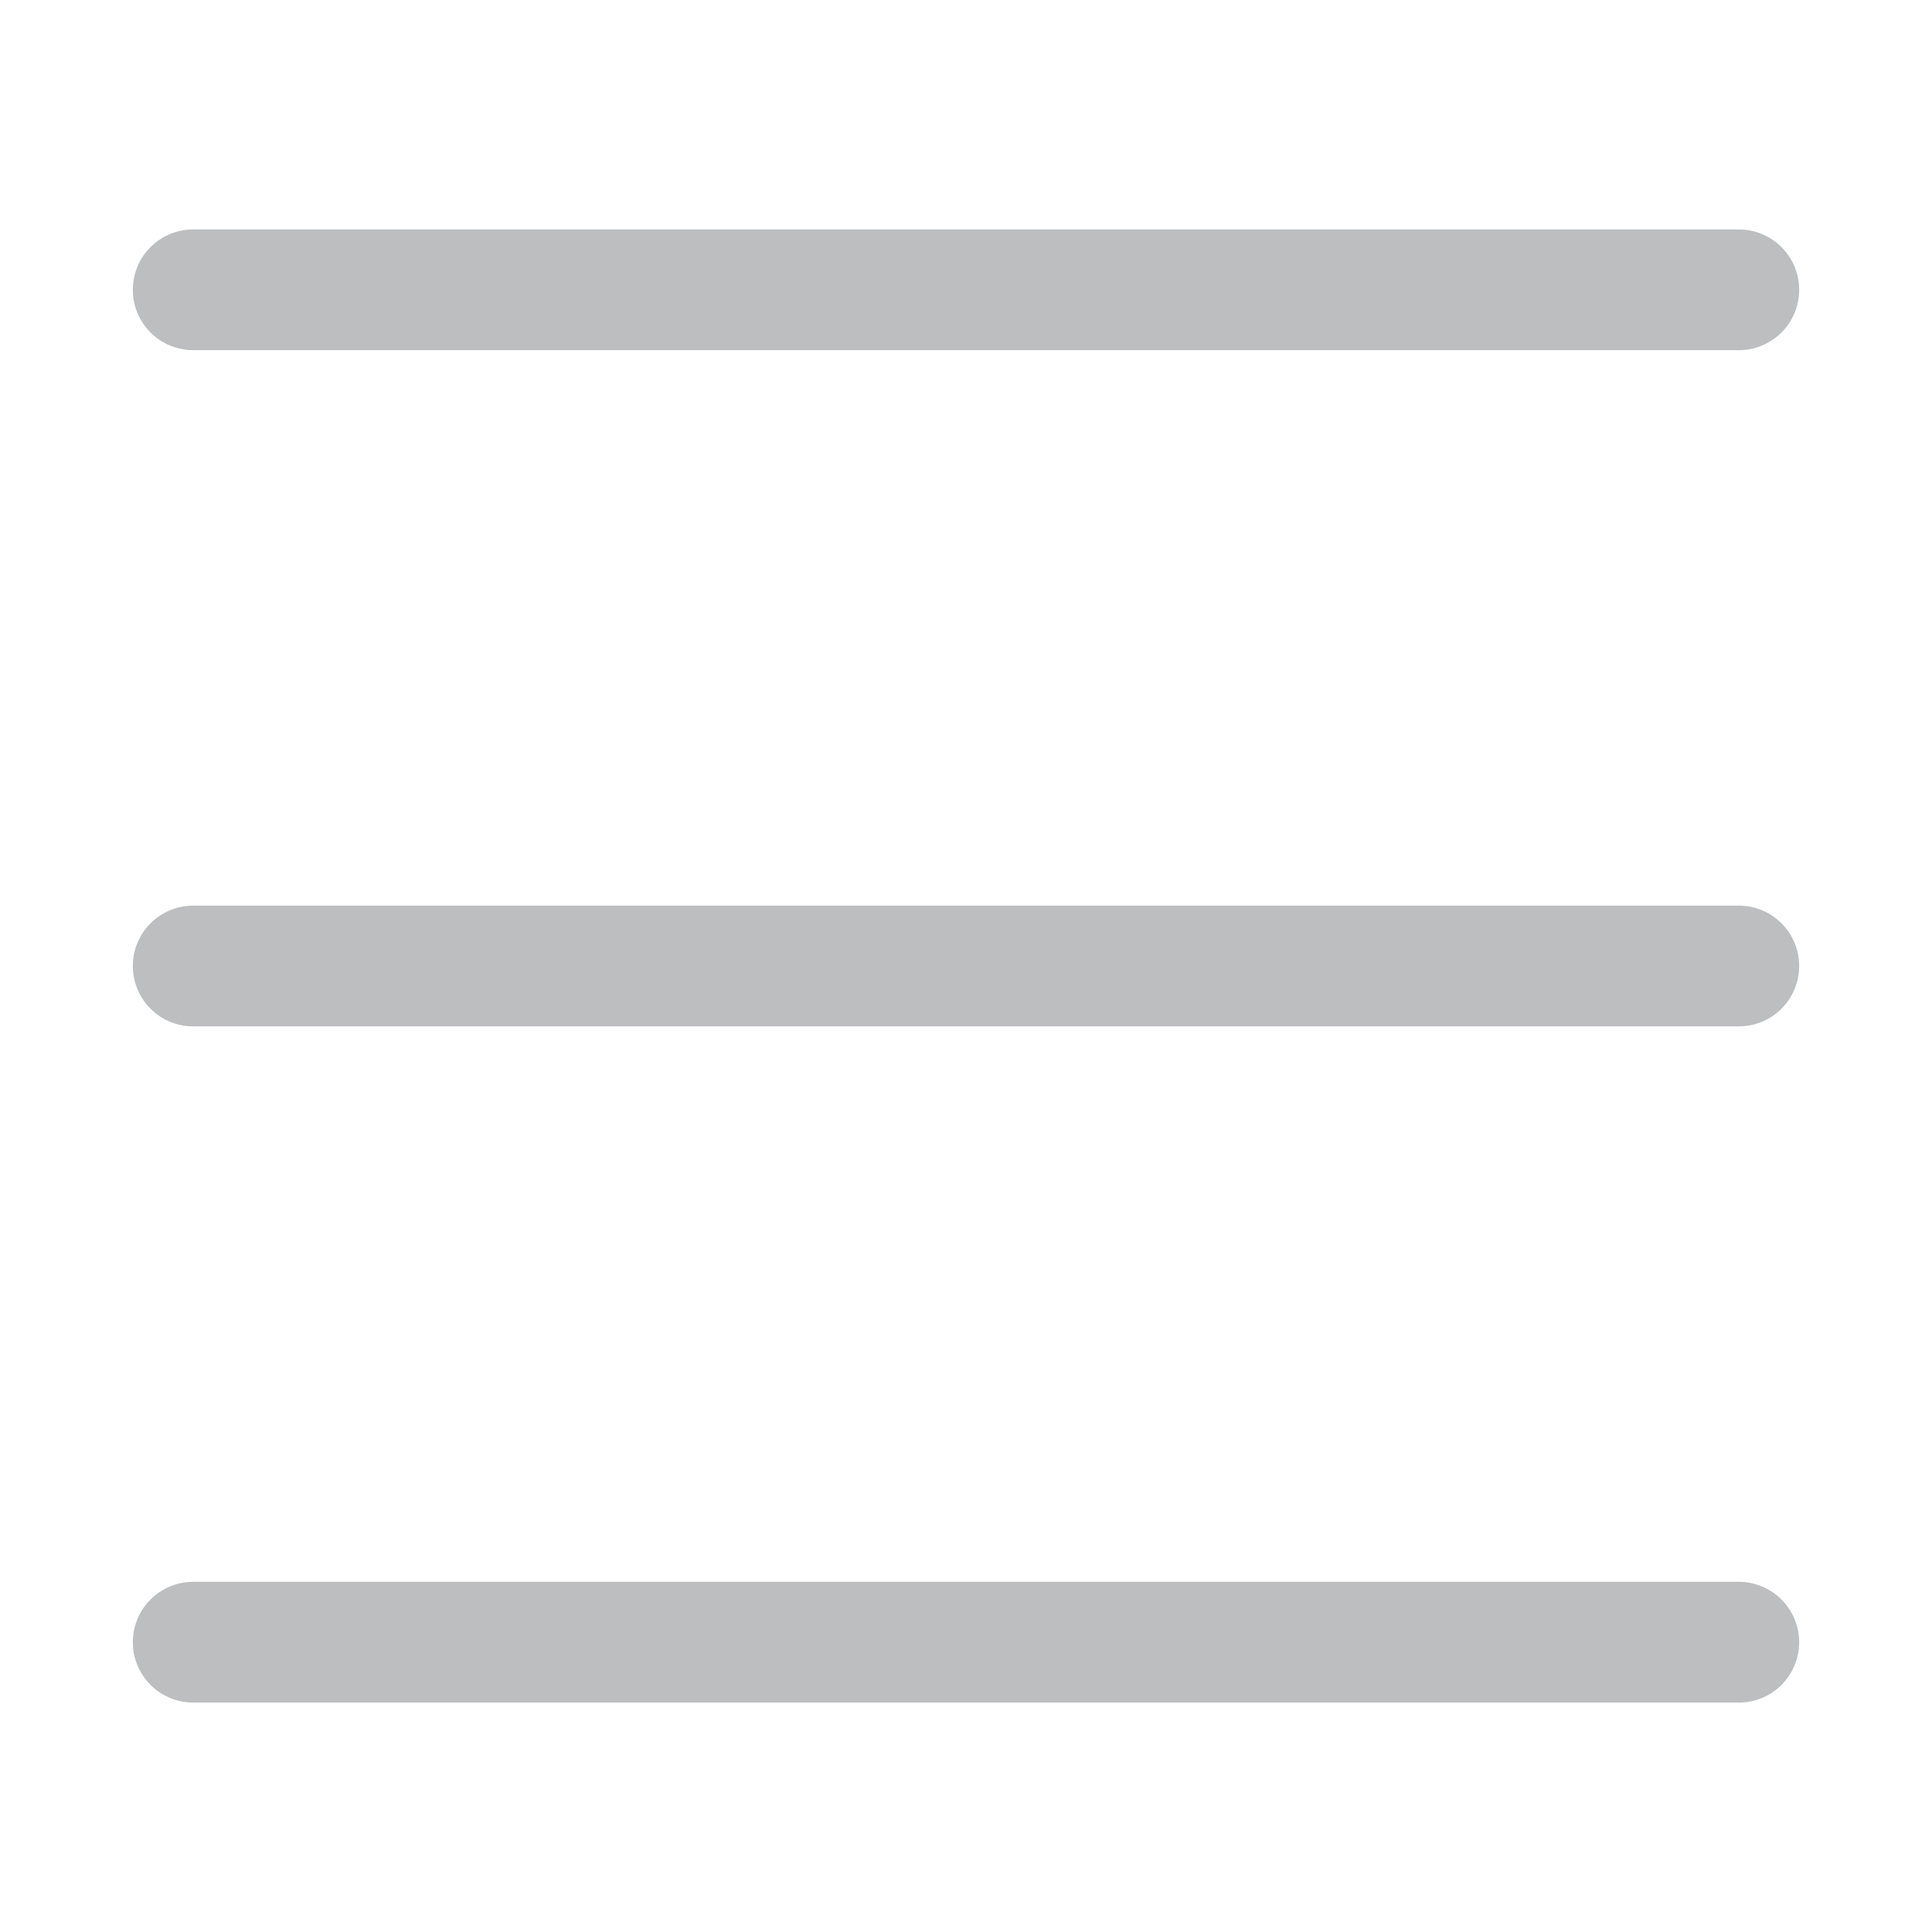
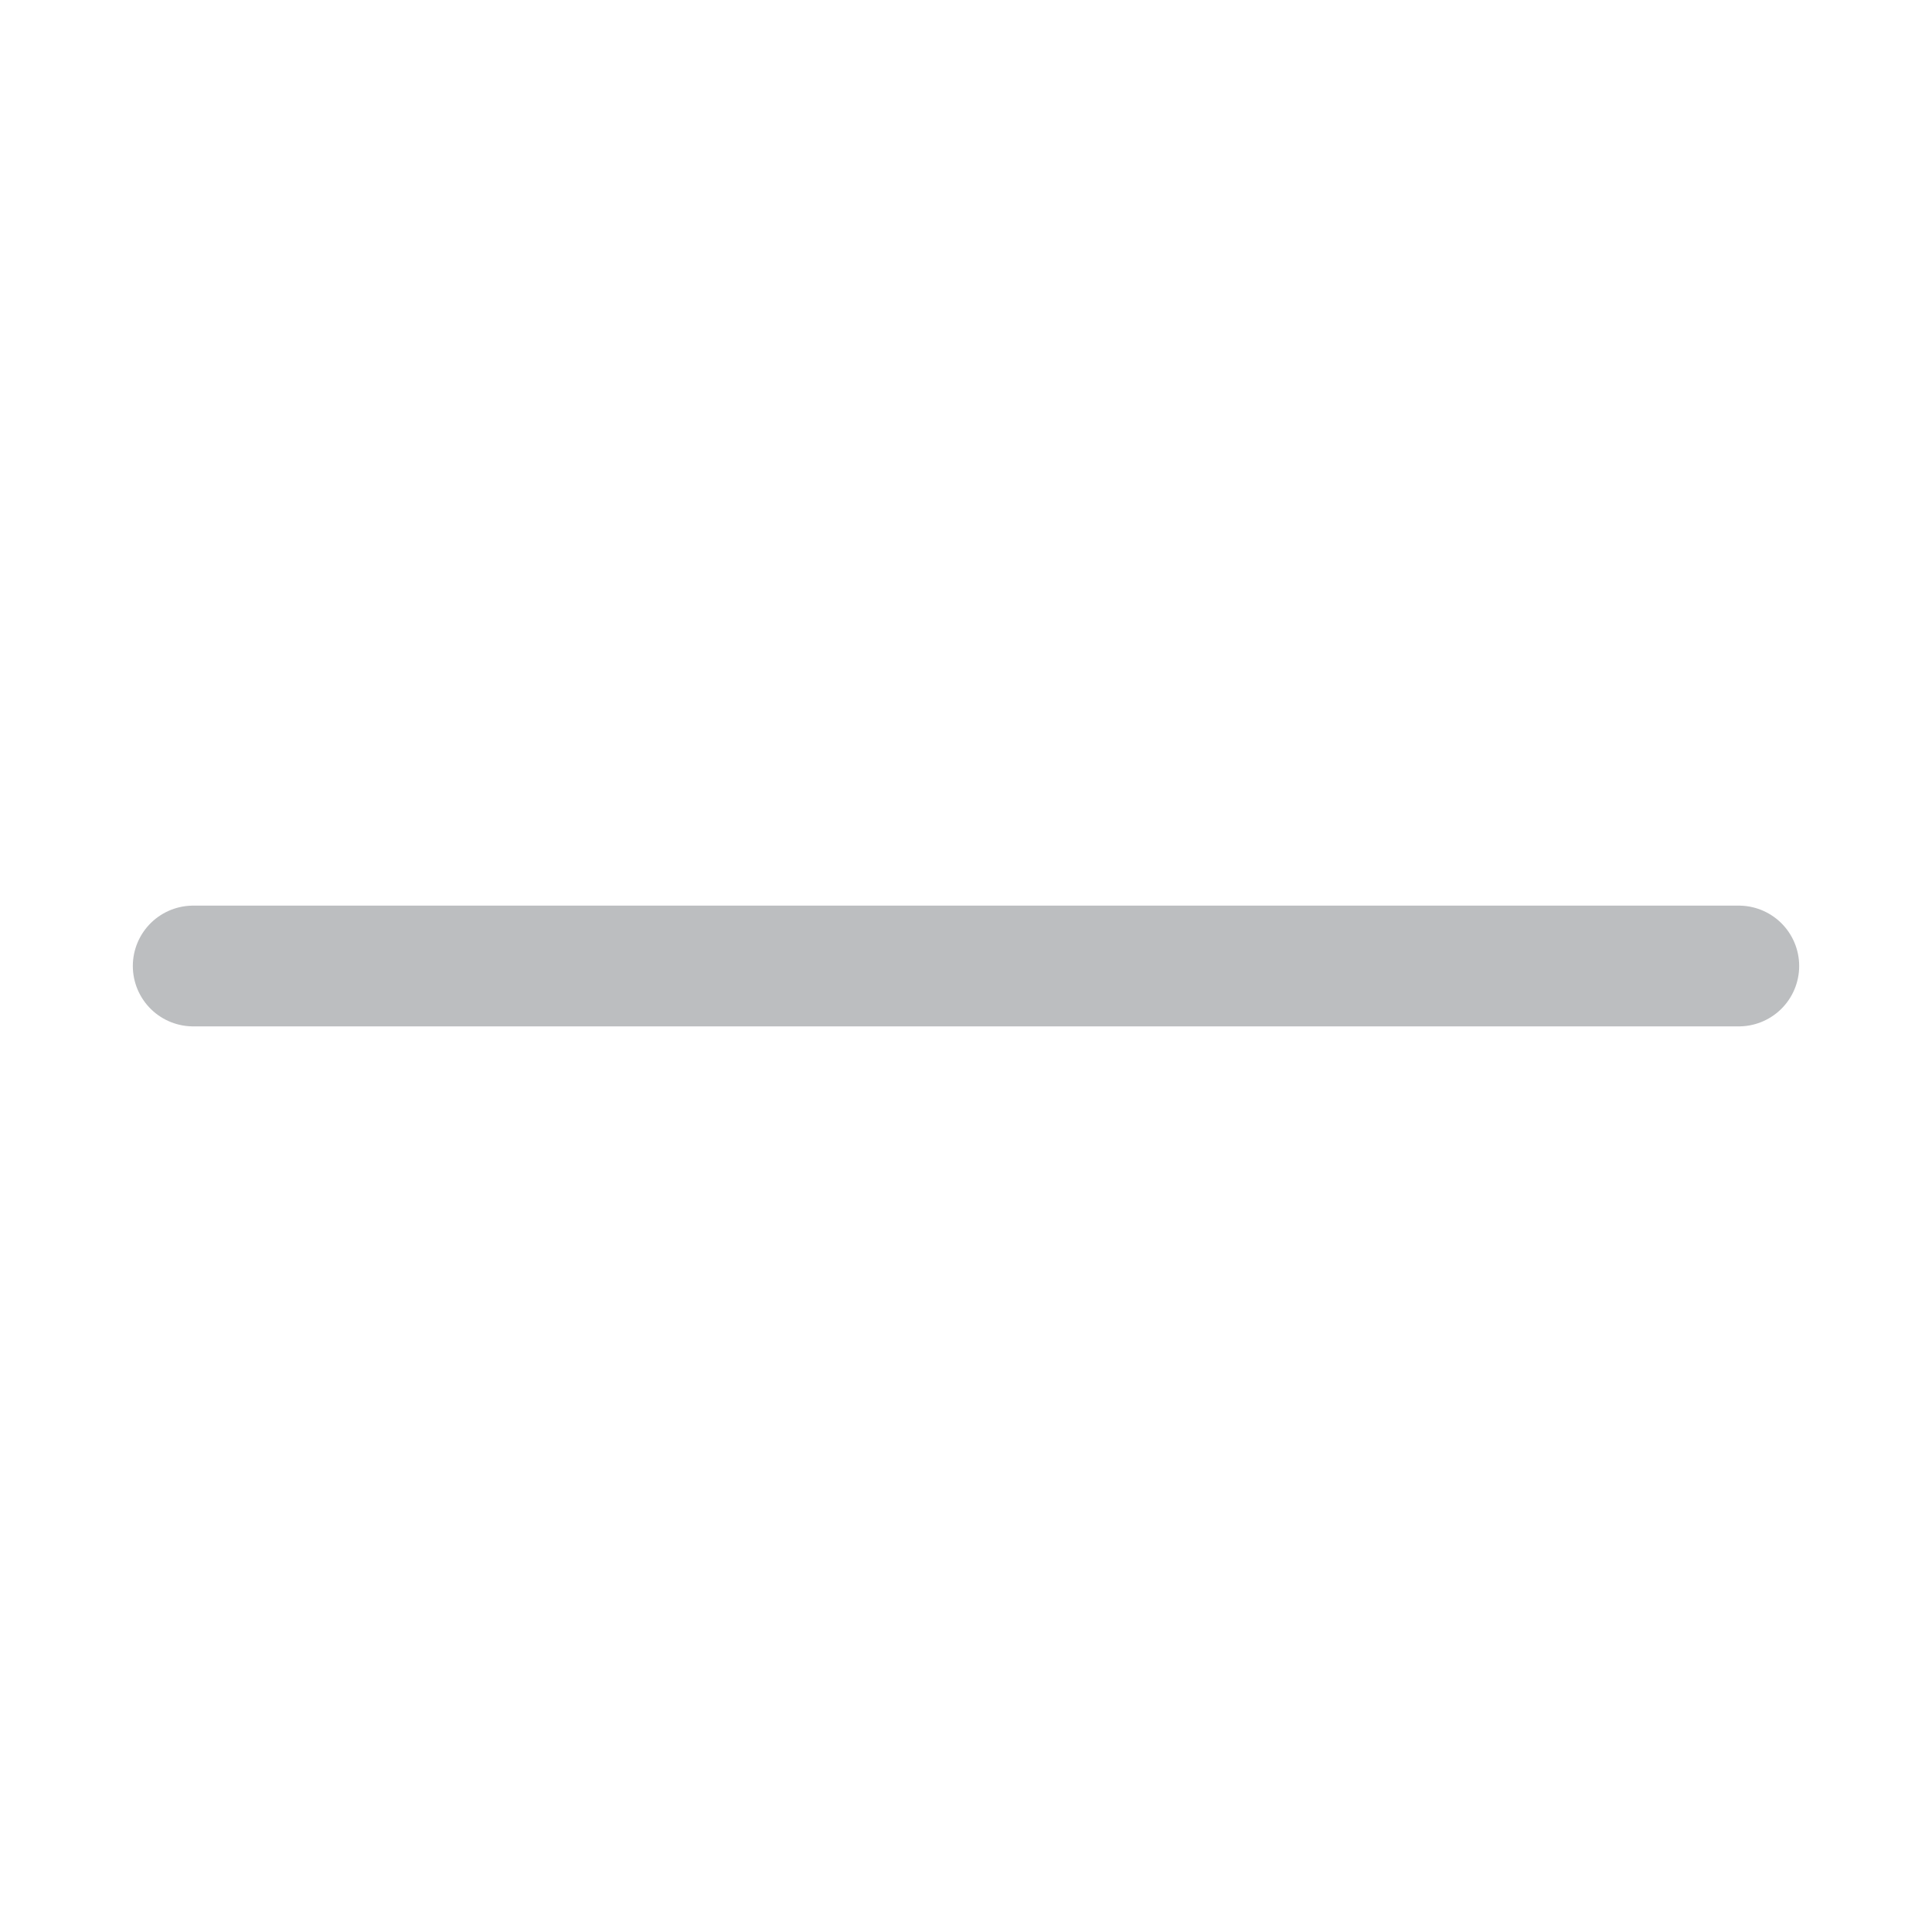
<svg xmlns="http://www.w3.org/2000/svg" id="Layer_1" data-name="Layer 1" viewBox="0 0 20 20">
  <defs>
    <style>.cls-1{fill:none;stroke:#bcbec0;stroke-linecap:round;stroke-linejoin:round;stroke-width:1.25px;}</style>
  </defs>
  <title>Artboard 10</title>
-   <line class="cls-1" x1="2" y1="3" x2="18" y2="3" />
  <line class="cls-1" x1="2" y1="10" x2="18" y2="10" />
-   <line class="cls-1" x1="2" y1="17" x2="18" y2="17" />
</svg>